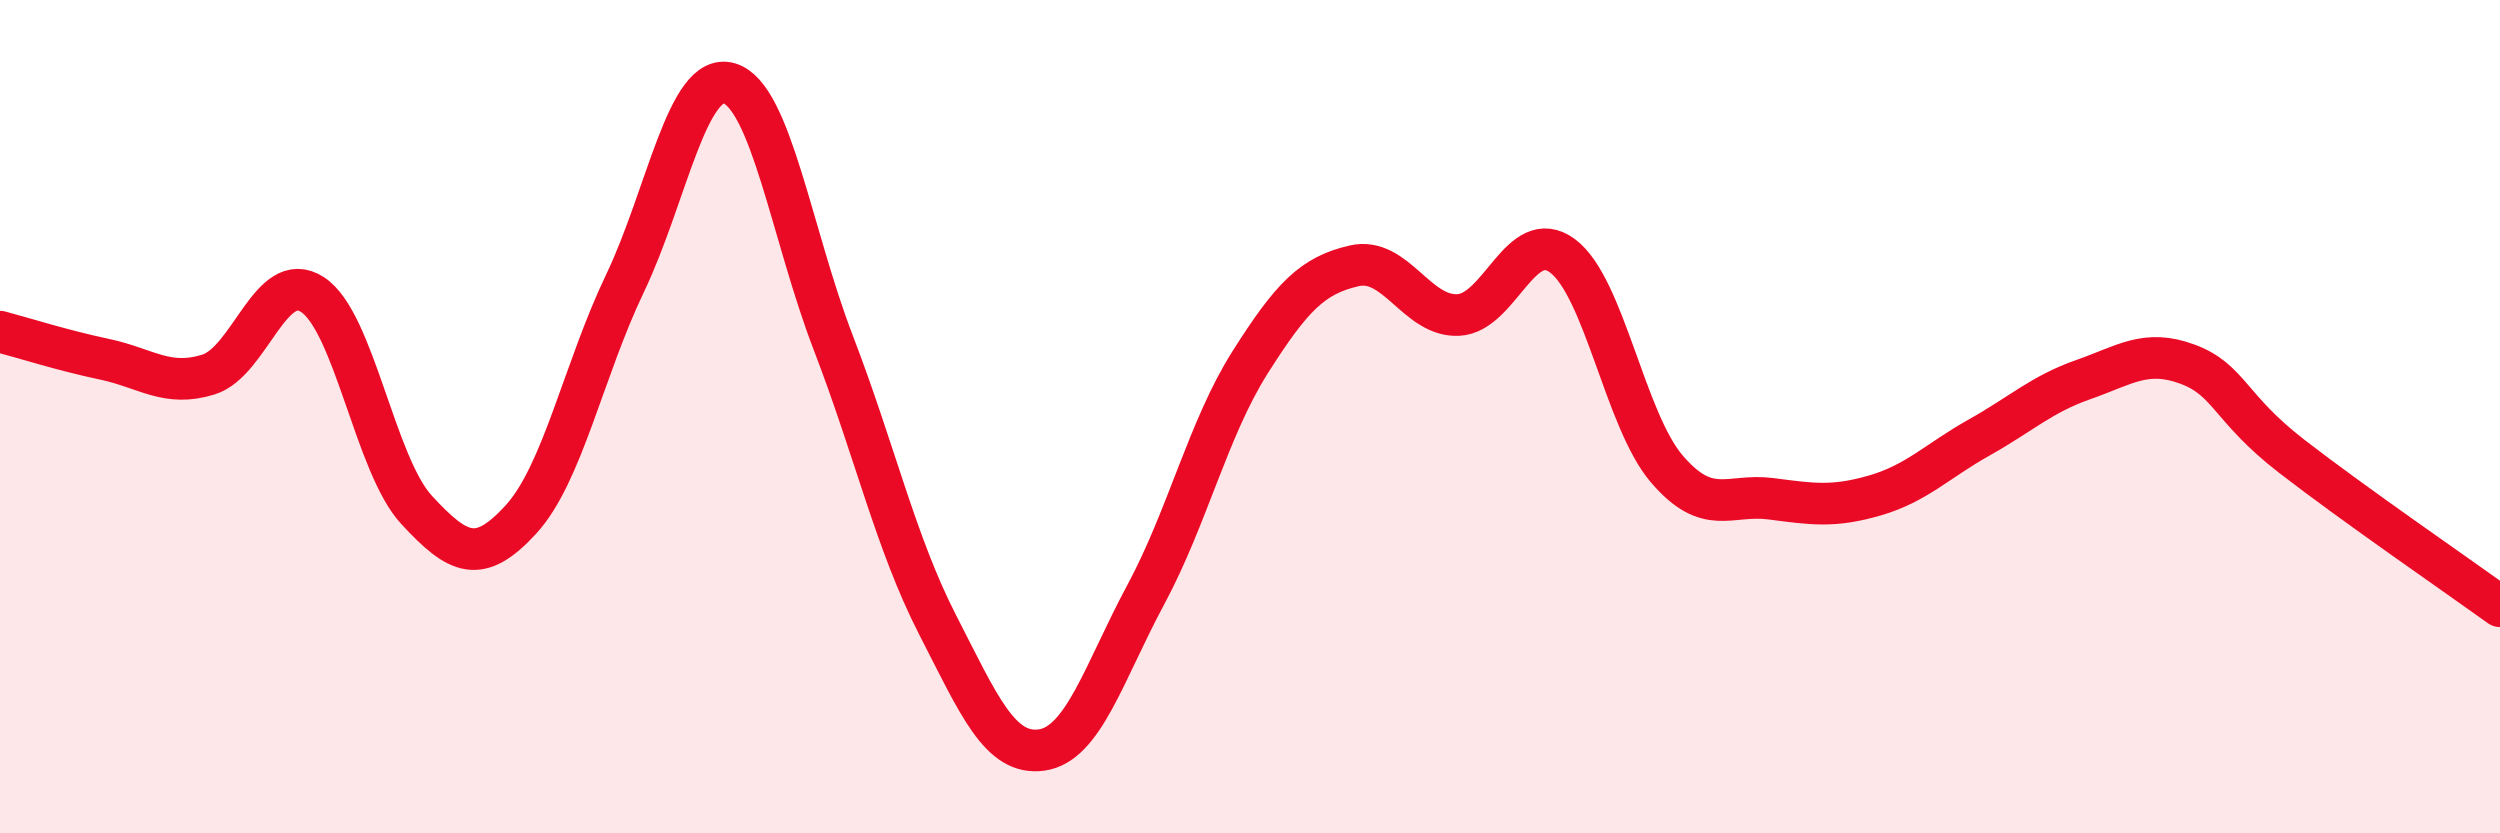
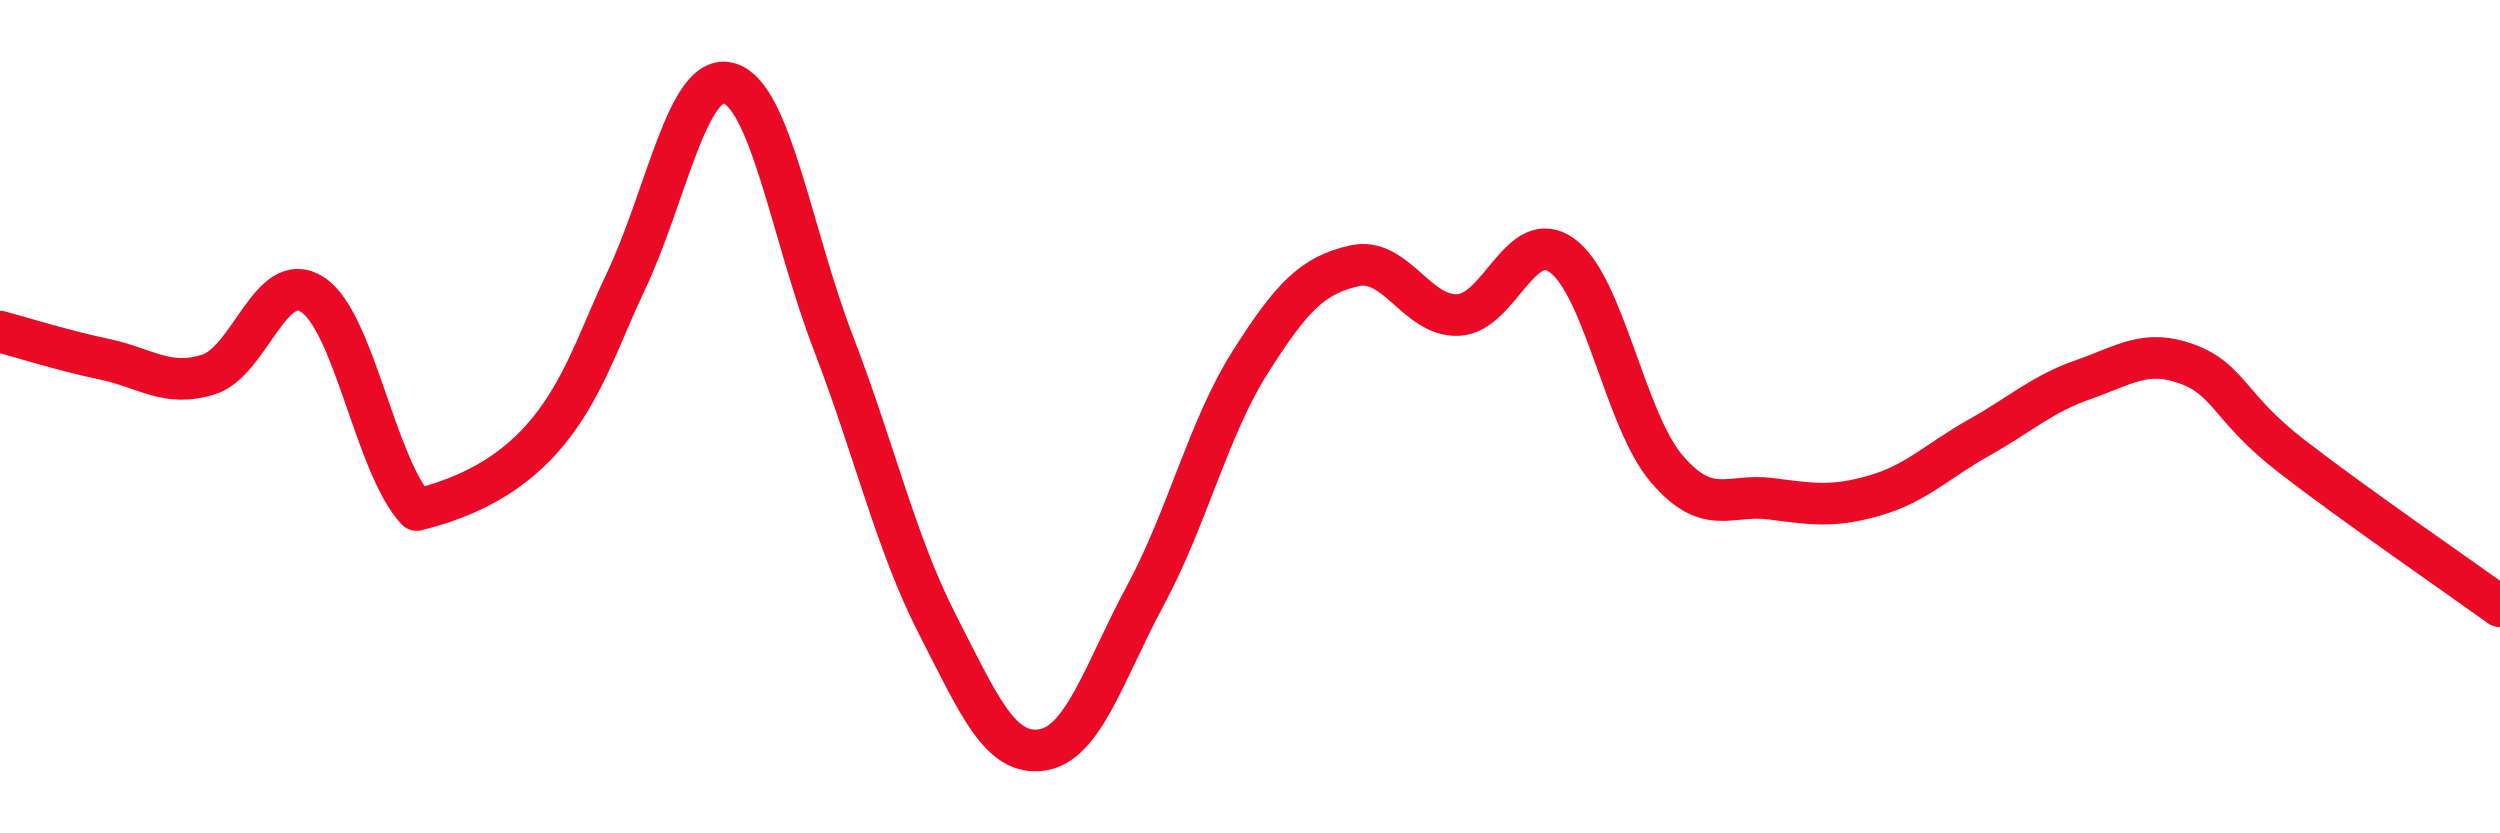
<svg xmlns="http://www.w3.org/2000/svg" width="60" height="20" viewBox="0 0 60 20">
-   <path d="M 0,7.96 C 0.5,8.09 1.5,8.41 2.5,8.62 C 3.5,8.83 4,9.3 5,8.99 C 6,8.68 6.5,6.42 7.5,7.07 C 8.5,7.72 9,11.16 10,12.24 C 11,13.32 11.5,13.56 12.5,12.47 C 13.5,11.38 14,8.89 15,6.8 C 16,4.71 16.5,1.71 17.5,2 C 18.5,2.29 19,5.63 20,8.23 C 21,10.83 21.5,13.04 22.5,14.99 C 23.5,16.94 24,18.14 25,18 C 26,17.86 26.5,16.13 27.5,14.27 C 28.5,12.41 29,10.28 30,8.7 C 31,7.12 31.5,6.61 32.5,6.38 C 33.5,6.15 34,7.61 35,7.56 C 36,7.51 36.5,5.4 37.5,6.14 C 38.5,6.88 39,10.08 40,11.25 C 41,12.42 41.5,11.84 42.5,11.97 C 43.5,12.1 44,12.18 45,11.89 C 46,11.6 46.5,11.06 47.5,10.5 C 48.5,9.94 49,9.46 50,9.11 C 51,8.76 51.5,8.37 52.5,8.74 C 53.5,9.11 53.5,9.79 55,10.95 C 56.5,12.11 59,13.83 60,14.55L60 20L0 20Z" fill="#EB0A25" opacity="0.1" stroke-linecap="round" stroke-linejoin="round" />
-   <path d="M 0,7.96 C 0.5,8.09 1.5,8.41 2.5,8.62 C 3.5,8.83 4,9.3 5,8.99 C 6,8.68 6.5,6.42 7.5,7.07 C 8.5,7.72 9,11.16 10,12.24 C 11,13.32 11.5,13.56 12.5,12.47 C 13.5,11.38 14,8.89 15,6.8 C 16,4.71 16.5,1.71 17.5,2 C 18.5,2.29 19,5.63 20,8.23 C 21,10.83 21.5,13.04 22.5,14.99 C 23.5,16.94 24,18.14 25,18 C 26,17.86 26.5,16.13 27.5,14.27 C 28.5,12.41 29,10.28 30,8.7 C 31,7.12 31.5,6.61 32.5,6.38 C 33.5,6.15 34,7.61 35,7.56 C 36,7.51 36.5,5.4 37.5,6.14 C 38.5,6.88 39,10.08 40,11.25 C 41,12.42 41.5,11.84 42.5,11.97 C 43.5,12.1 44,12.18 45,11.89 C 46,11.6 46.5,11.06 47.5,10.5 C 48.5,9.94 49,9.46 50,9.11 C 51,8.76 51.5,8.37 52.5,8.74 C 53.5,9.11 53.5,9.79 55,10.95 C 56.5,12.11 59,13.83 60,14.55" stroke="#EB0A25" stroke-width="1" fill="none" stroke-linecap="round" stroke-linejoin="round" />
+   <path d="M 0,7.96 C 0.5,8.09 1.5,8.41 2.5,8.62 C 3.5,8.83 4,9.3 5,8.99 C 6,8.68 6.5,6.42 7.5,7.07 C 8.5,7.72 9,11.16 10,12.24 C 13.5,11.38 14,8.89 15,6.8 C 16,4.71 16.5,1.71 17.5,2 C 18.5,2.29 19,5.63 20,8.23 C 21,10.83 21.5,13.04 22.5,14.99 C 23.5,16.94 24,18.14 25,18 C 26,17.86 26.5,16.13 27.5,14.27 C 28.5,12.41 29,10.28 30,8.7 C 31,7.12 31.5,6.61 32.5,6.38 C 33.5,6.15 34,7.61 35,7.56 C 36,7.51 36.5,5.4 37.5,6.14 C 38.5,6.88 39,10.08 40,11.25 C 41,12.42 41.5,11.84 42.5,11.97 C 43.5,12.1 44,12.18 45,11.89 C 46,11.6 46.5,11.06 47.5,10.5 C 48.5,9.94 49,9.46 50,9.11 C 51,8.76 51.5,8.37 52.5,8.74 C 53.5,9.11 53.5,9.79 55,10.95 C 56.5,12.11 59,13.83 60,14.55" stroke="#EB0A25" stroke-width="1" fill="none" stroke-linecap="round" stroke-linejoin="round" />
</svg>